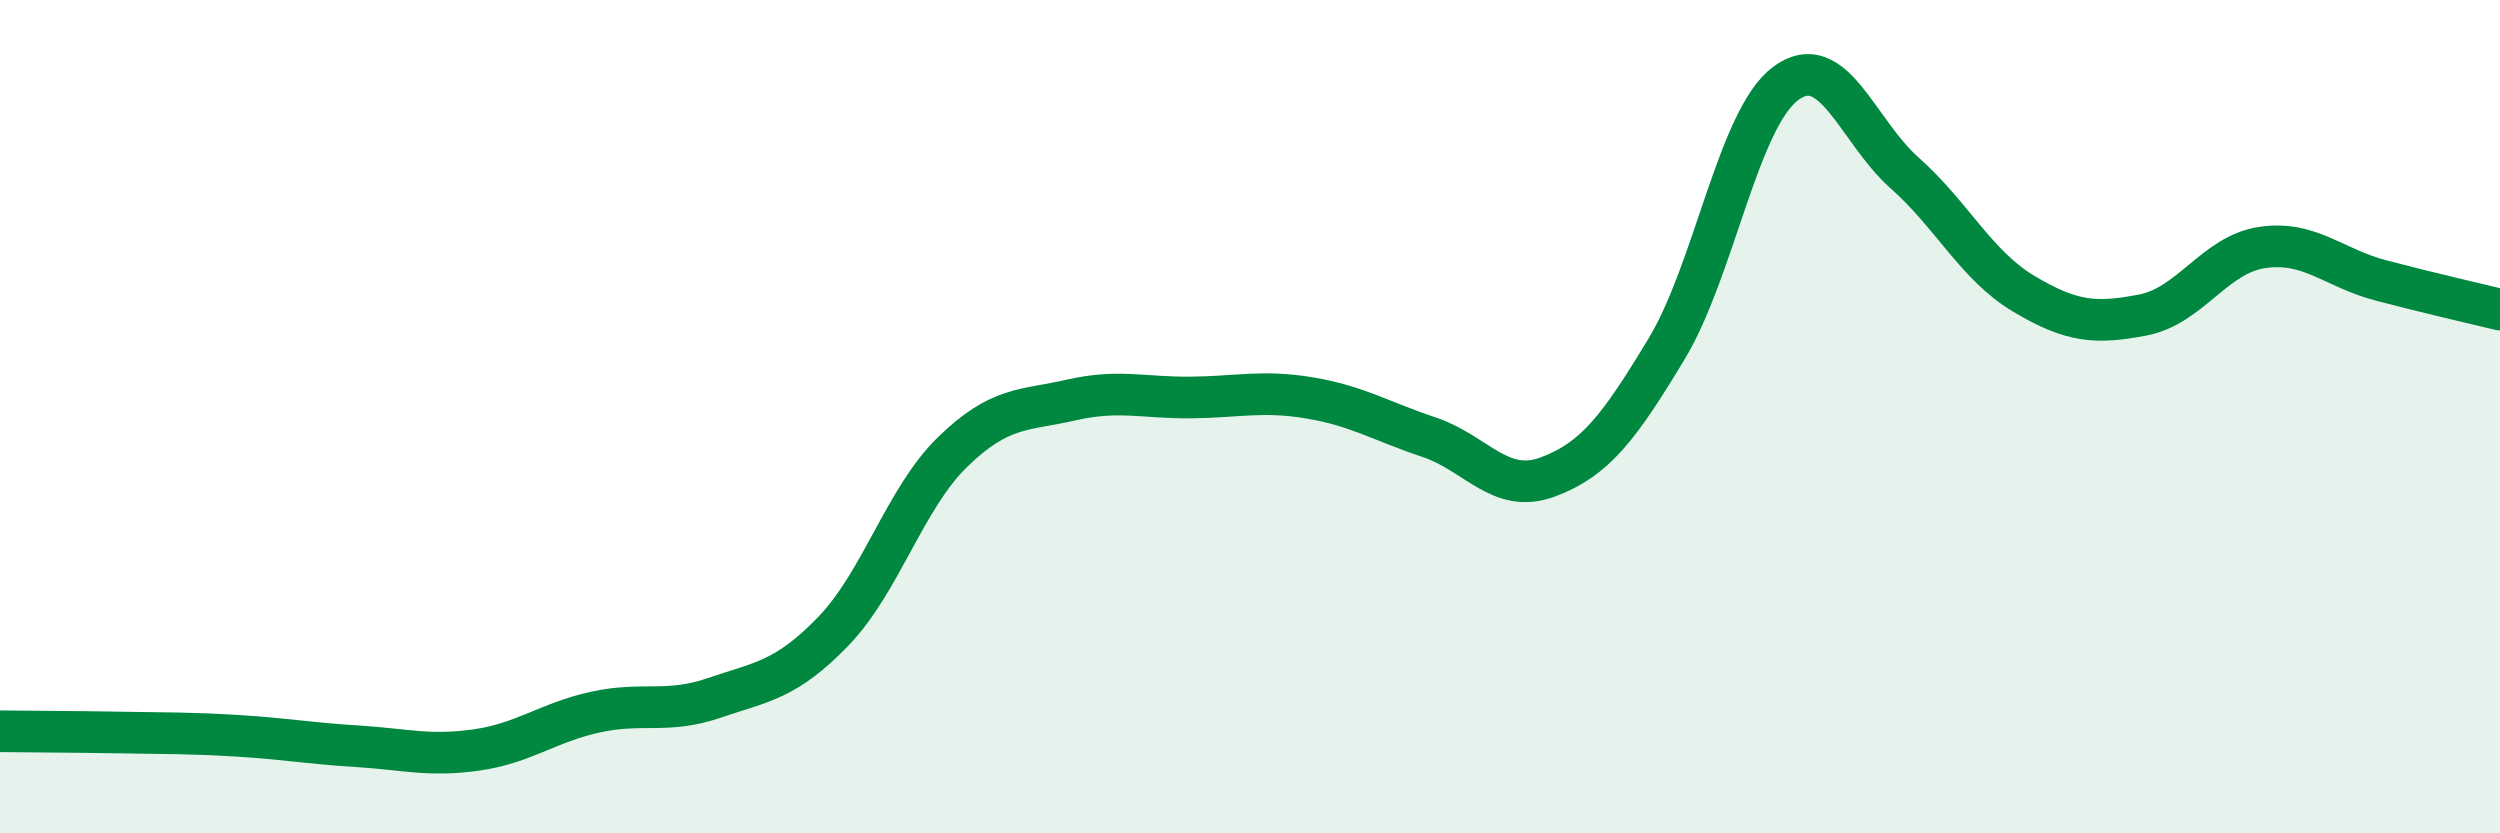
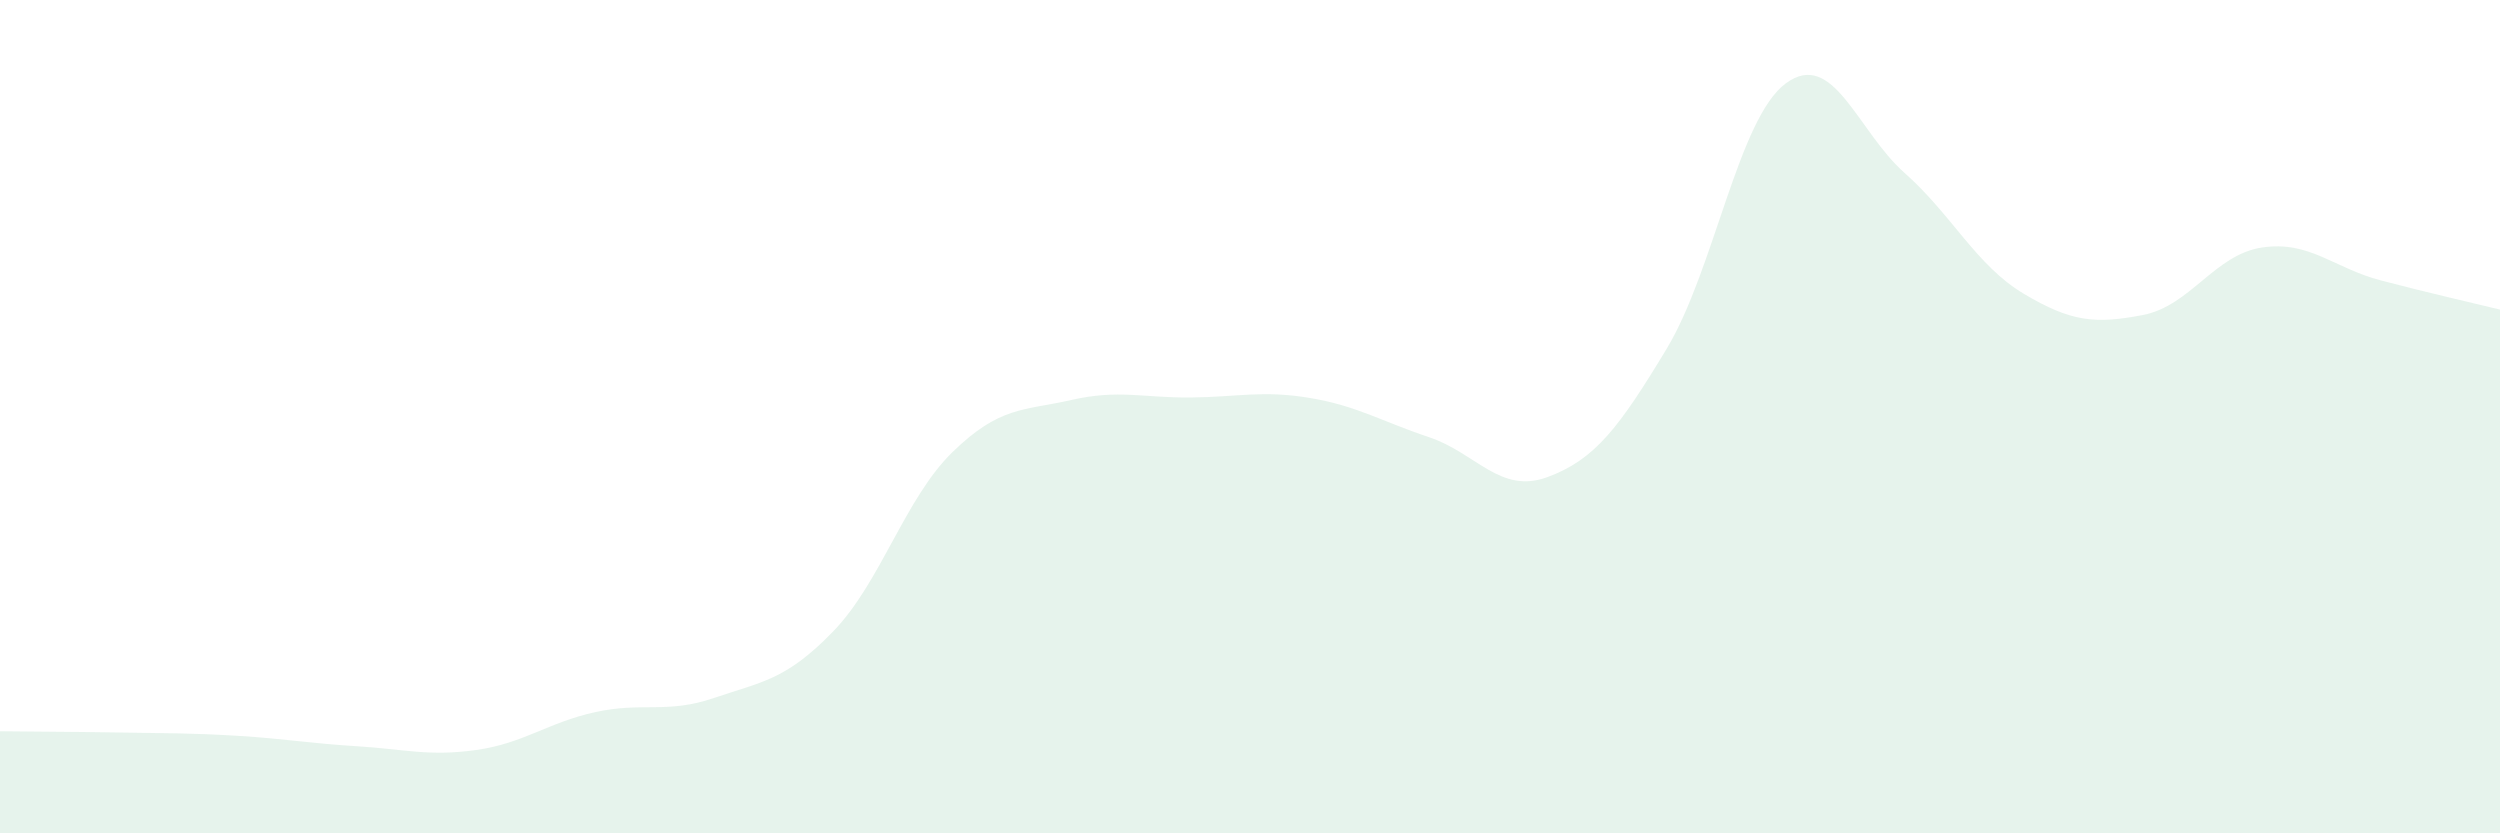
<svg xmlns="http://www.w3.org/2000/svg" width="60" height="20" viewBox="0 0 60 20">
  <path d="M 0,17.55 C 0.57,17.56 1.72,17.56 2.86,17.58 C 4,17.6 4.57,17.59 5.71,17.66 C 6.85,17.73 7.43,17.84 8.57,17.91 C 9.71,17.98 10.29,18.16 11.43,18 C 12.57,17.84 13.15,17.34 14.29,17.09 C 15.43,16.84 16,17.14 17.14,16.75 C 18.28,16.36 18.86,16.33 20,15.15 C 21.14,13.97 21.72,11.96 22.86,10.85 C 24,9.74 24.57,9.86 25.71,9.6 C 26.85,9.34 27.43,9.55 28.57,9.54 C 29.71,9.53 30.29,9.36 31.43,9.55 C 32.57,9.74 33.15,10.11 34.29,10.49 C 35.43,10.87 36,11.87 37.14,11.45 C 38.28,11.03 38.86,10.26 40,8.37 C 41.14,6.48 41.72,2.84 42.86,2 C 44,1.16 44.57,3.14 45.71,4.15 C 46.85,5.16 47.43,6.37 48.57,7.05 C 49.71,7.73 50.29,7.78 51.43,7.56 C 52.57,7.34 53.15,6.11 54.29,5.94 C 55.43,5.77 56,6.43 57.14,6.73 C 58.28,7.03 59.43,7.29 60,7.43L60 20L0 20Z" fill="#008740" opacity="0.1" stroke-linecap="round" stroke-linejoin="round" />
-   <path d="M 0,17.55 C 0.57,17.56 1.72,17.56 2.86,17.58 C 4,17.6 4.57,17.59 5.71,17.66 C 6.85,17.73 7.43,17.84 8.57,17.91 C 9.71,17.98 10.29,18.16 11.43,18 C 12.57,17.84 13.15,17.34 14.29,17.09 C 15.43,16.84 16,17.14 17.14,16.75 C 18.28,16.36 18.86,16.33 20,15.15 C 21.14,13.97 21.72,11.96 22.86,10.85 C 24,9.74 24.57,9.86 25.71,9.6 C 26.85,9.34 27.43,9.55 28.57,9.54 C 29.71,9.53 30.29,9.36 31.43,9.55 C 32.57,9.74 33.15,10.11 34.29,10.49 C 35.43,10.87 36,11.87 37.14,11.45 C 38.28,11.03 38.86,10.26 40,8.37 C 41.14,6.48 41.72,2.84 42.86,2 C 44,1.16 44.57,3.14 45.71,4.15 C 46.85,5.16 47.43,6.37 48.57,7.05 C 49.71,7.73 50.29,7.78 51.43,7.56 C 52.57,7.34 53.15,6.11 54.29,5.94 C 55.43,5.77 56,6.43 57.14,6.73 C 58.28,7.03 59.43,7.29 60,7.43" stroke="#008740" stroke-width="1" fill="none" stroke-linecap="round" stroke-linejoin="round" />
</svg>